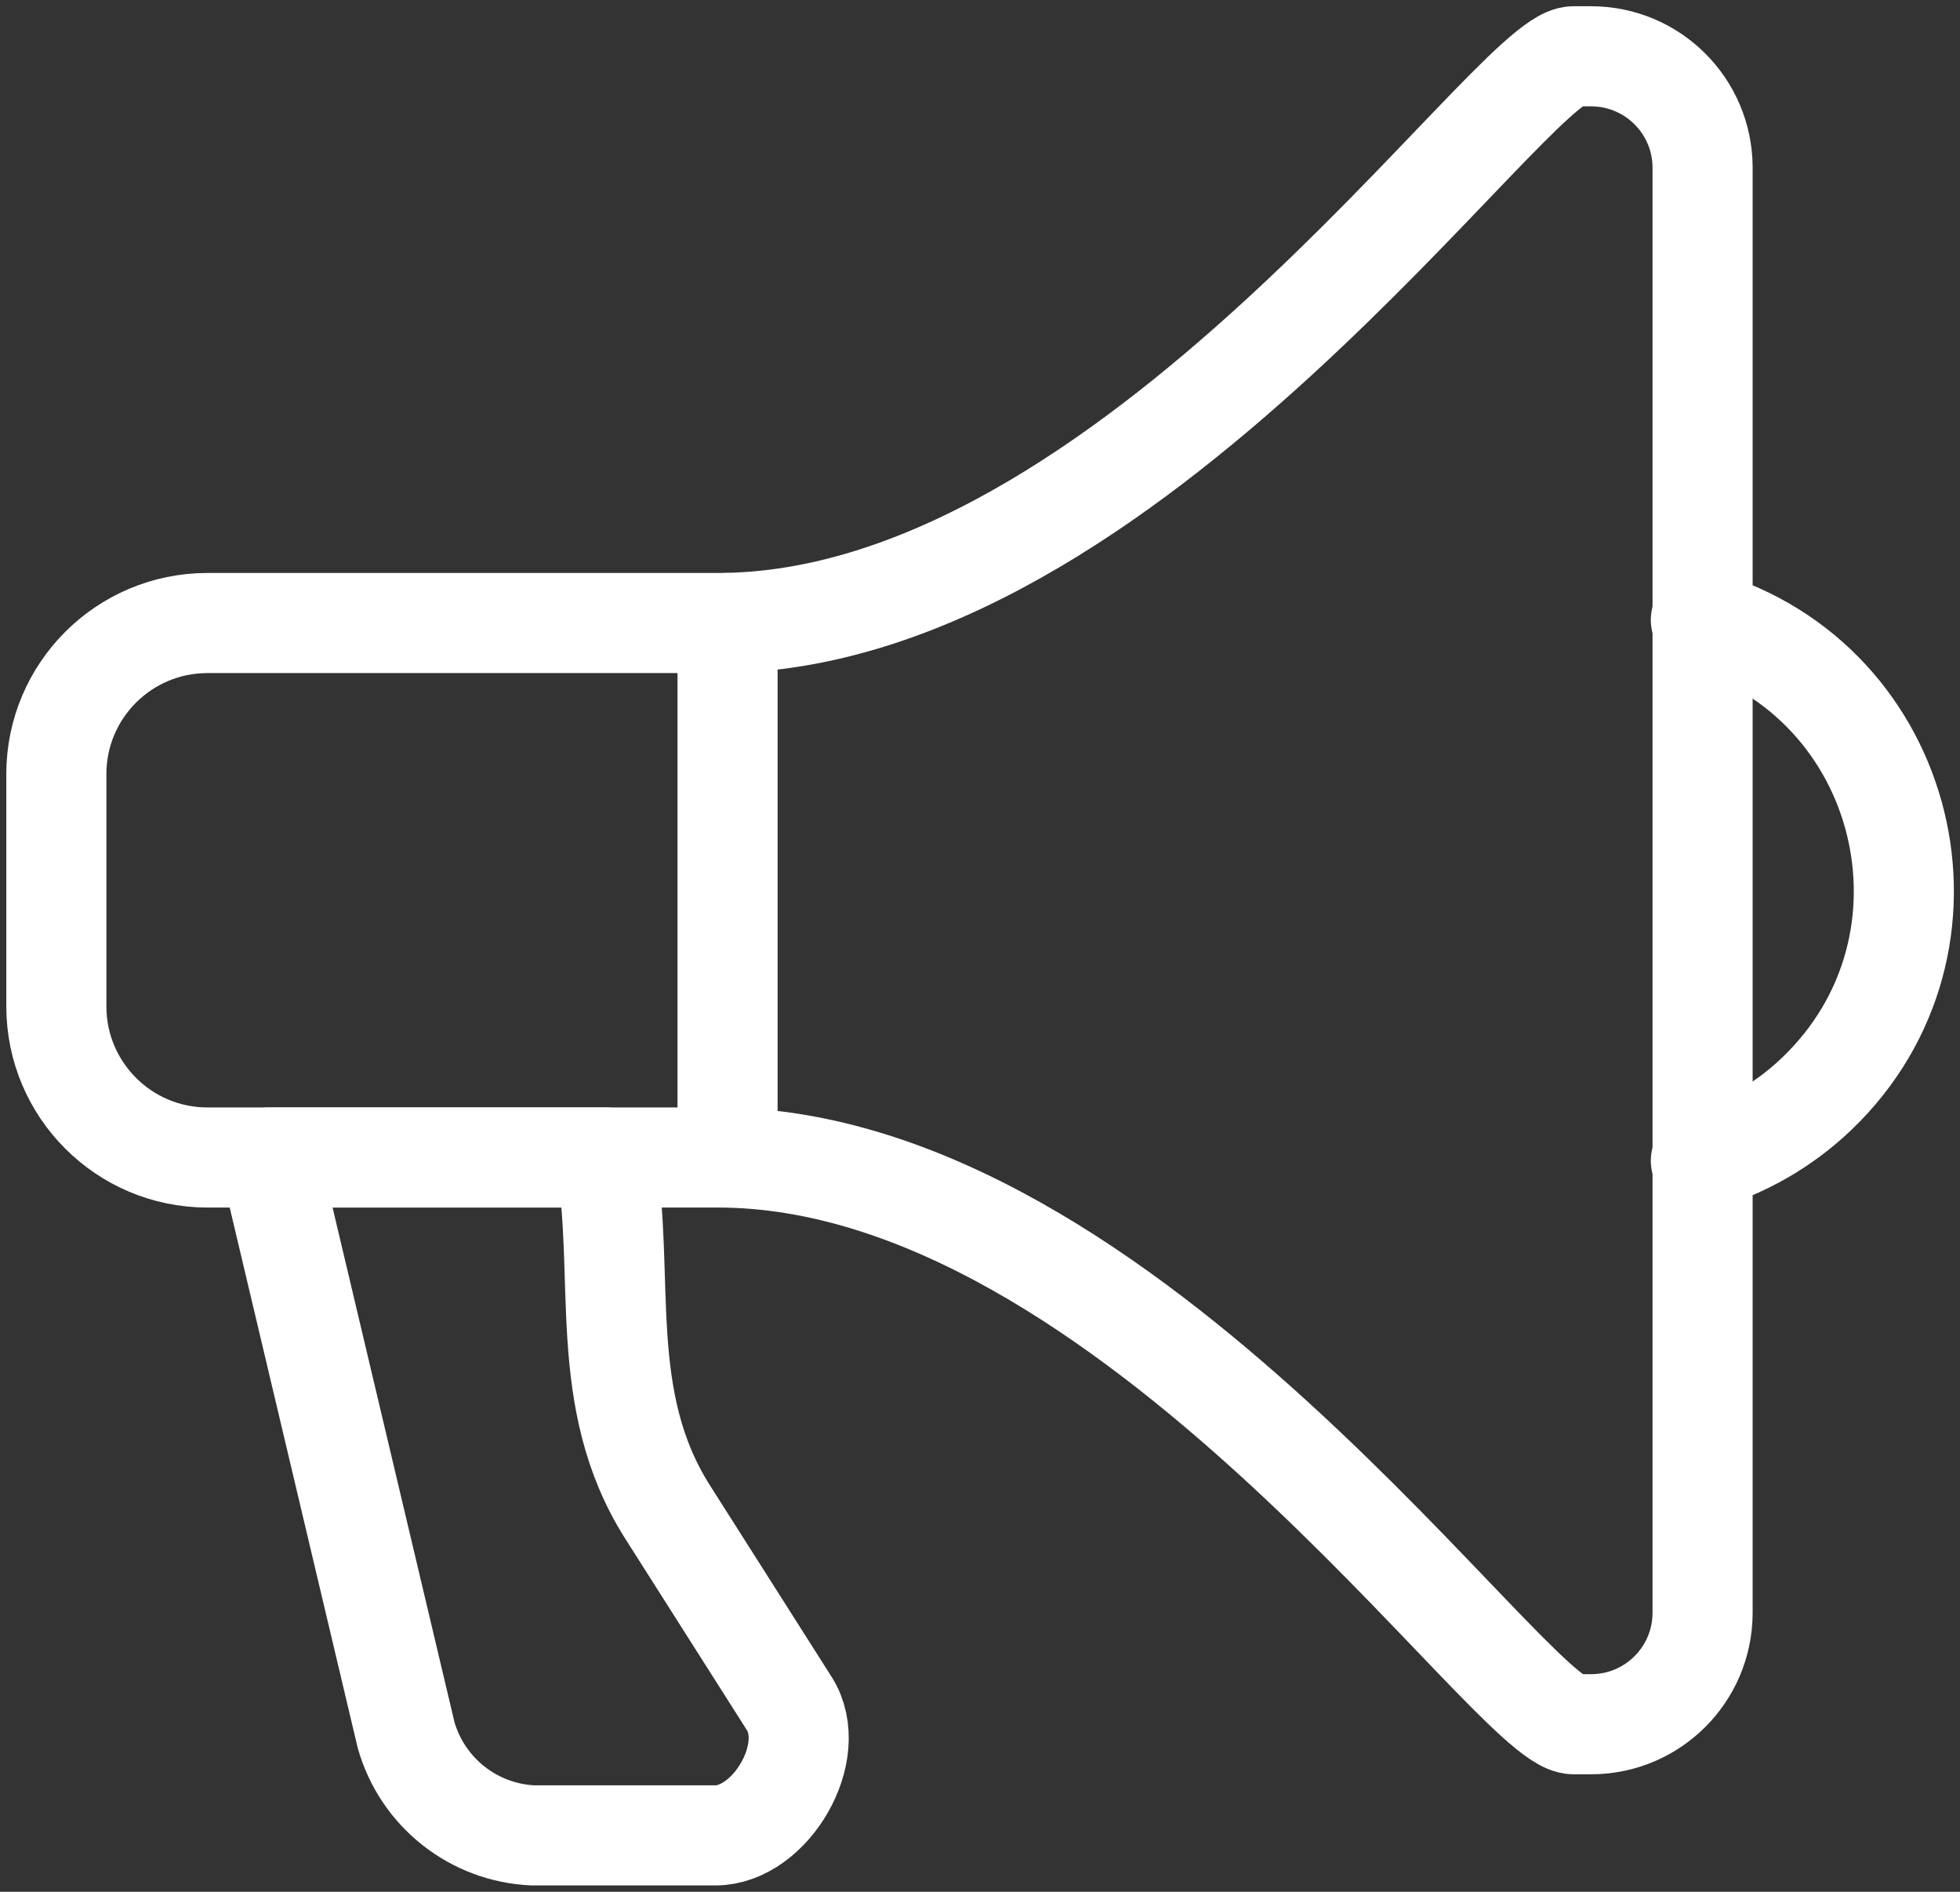
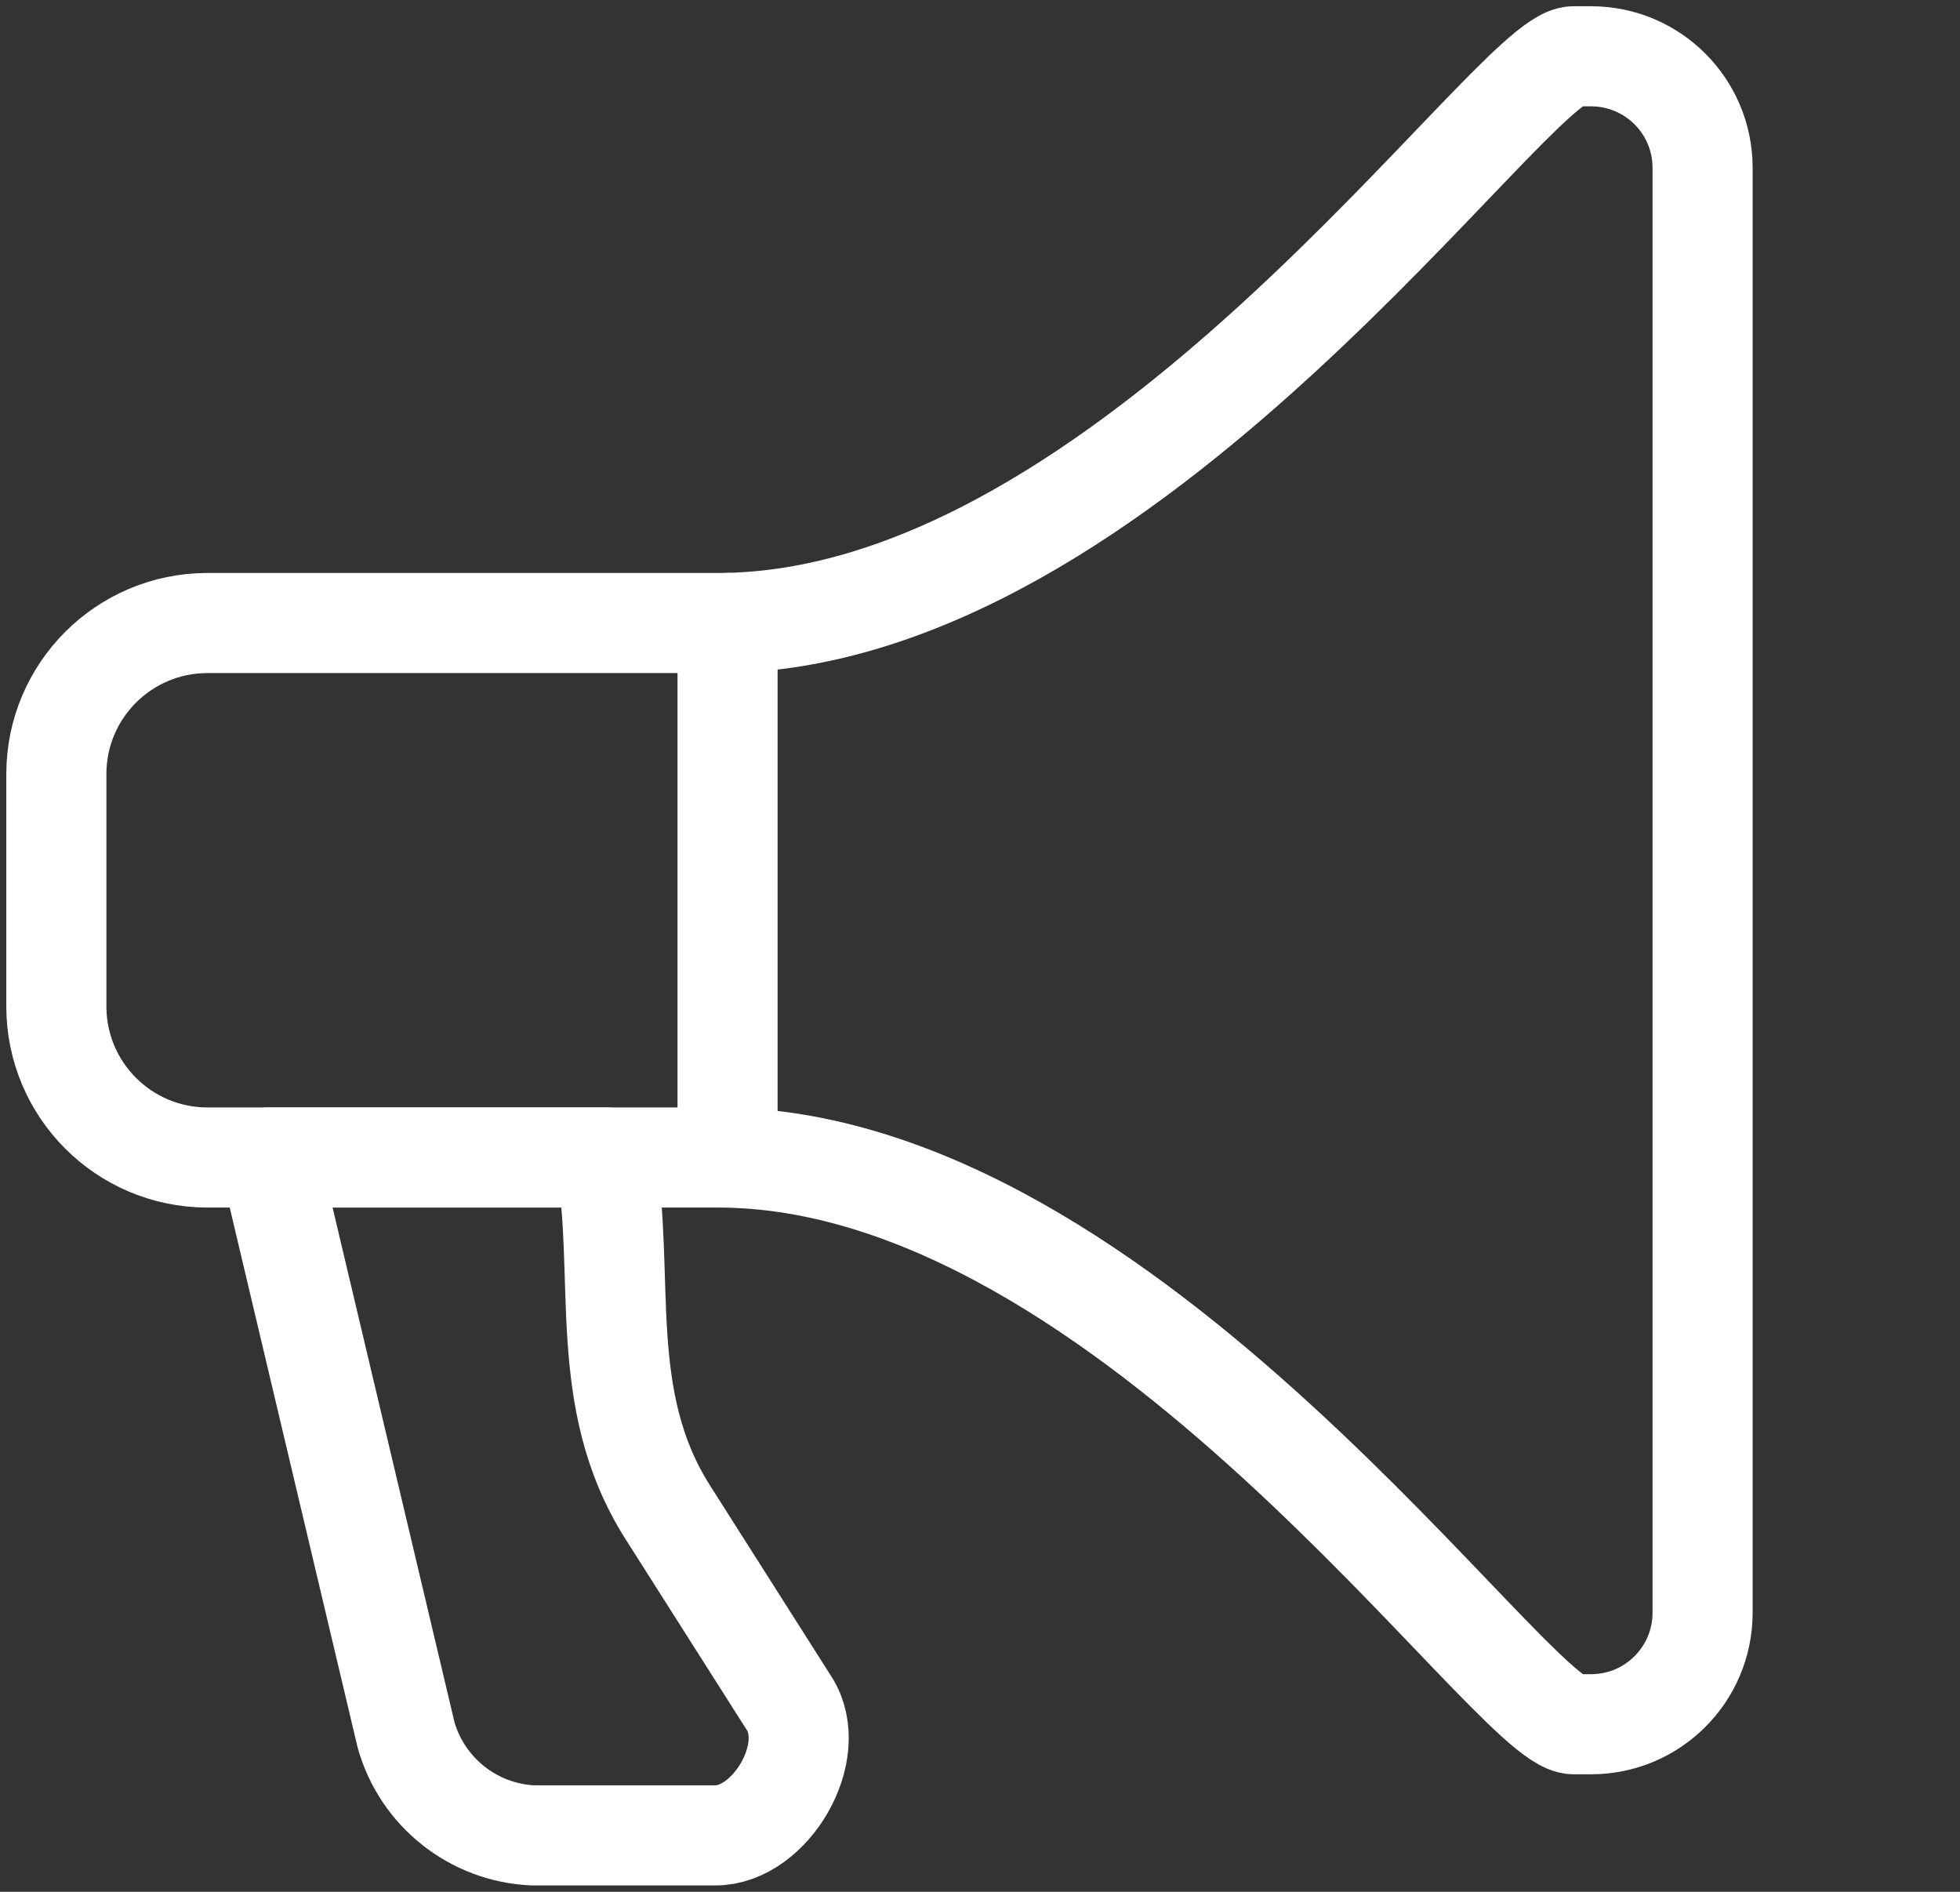
<svg xmlns="http://www.w3.org/2000/svg" height="56.694" viewBox="0 0 58.744 56.694" width="58.744">
  <rect x="0" y="0" width="58.744" height="56.694" fill="#333333" stroke="none" />
  <clipPath id="a">
    <path d="m0 0h58.744v56.694h-58.744z" />
  </clipPath>
  <g style="clip-path:url(#a);fill:none;stroke:#fff;stroke-linecap:round;stroke-linejoin:round;stroke-width:3" transform="translate(0 -.001)">
    <g>
      <path d="M 47.158 1.688 L 47.696 1.688 C 49.535 1.693 51.024 3.182 51.029 5.021 L 51.029 48.34 C 51.024 50.178 49.536 51.667 47.698 51.673 L 47.16 51.673 C 45.305 51.673 33.815 34.689 21.517 34.689 L 6.204 34.689 C 3.713 34.681 1.696 32.664 1.689 30.173 L 1.689 23.187 C 1.696 20.696 3.713 18.679 6.204 18.672 L 21.515 18.672 C 33.817 18.672 45.304 1.688 47.158 1.688 L 47.158 1.688 Z" />
-       <path d="M 50.977 18.578 C 57.215 20.396 59.146 28.284 54.453 32.777 C 53.472 33.716 52.28 34.404 50.977 34.784" />
      <path d="M 21.806 18.672 L 21.806 34.688" />
      <path d="M 18.146 34.689 C 18.767 38.231 17.857 41.928 20.011 45.317 L 23.657 51.055 C 24.574 52.498 23.094 55.004 21.442 55.004 L 15.971 55.004 C 14.189 54.923 12.658 53.711 12.171 51.995 L 8.071 34.689 L 18.146 34.689 Z" />
    </g>
  </g>
</svg>